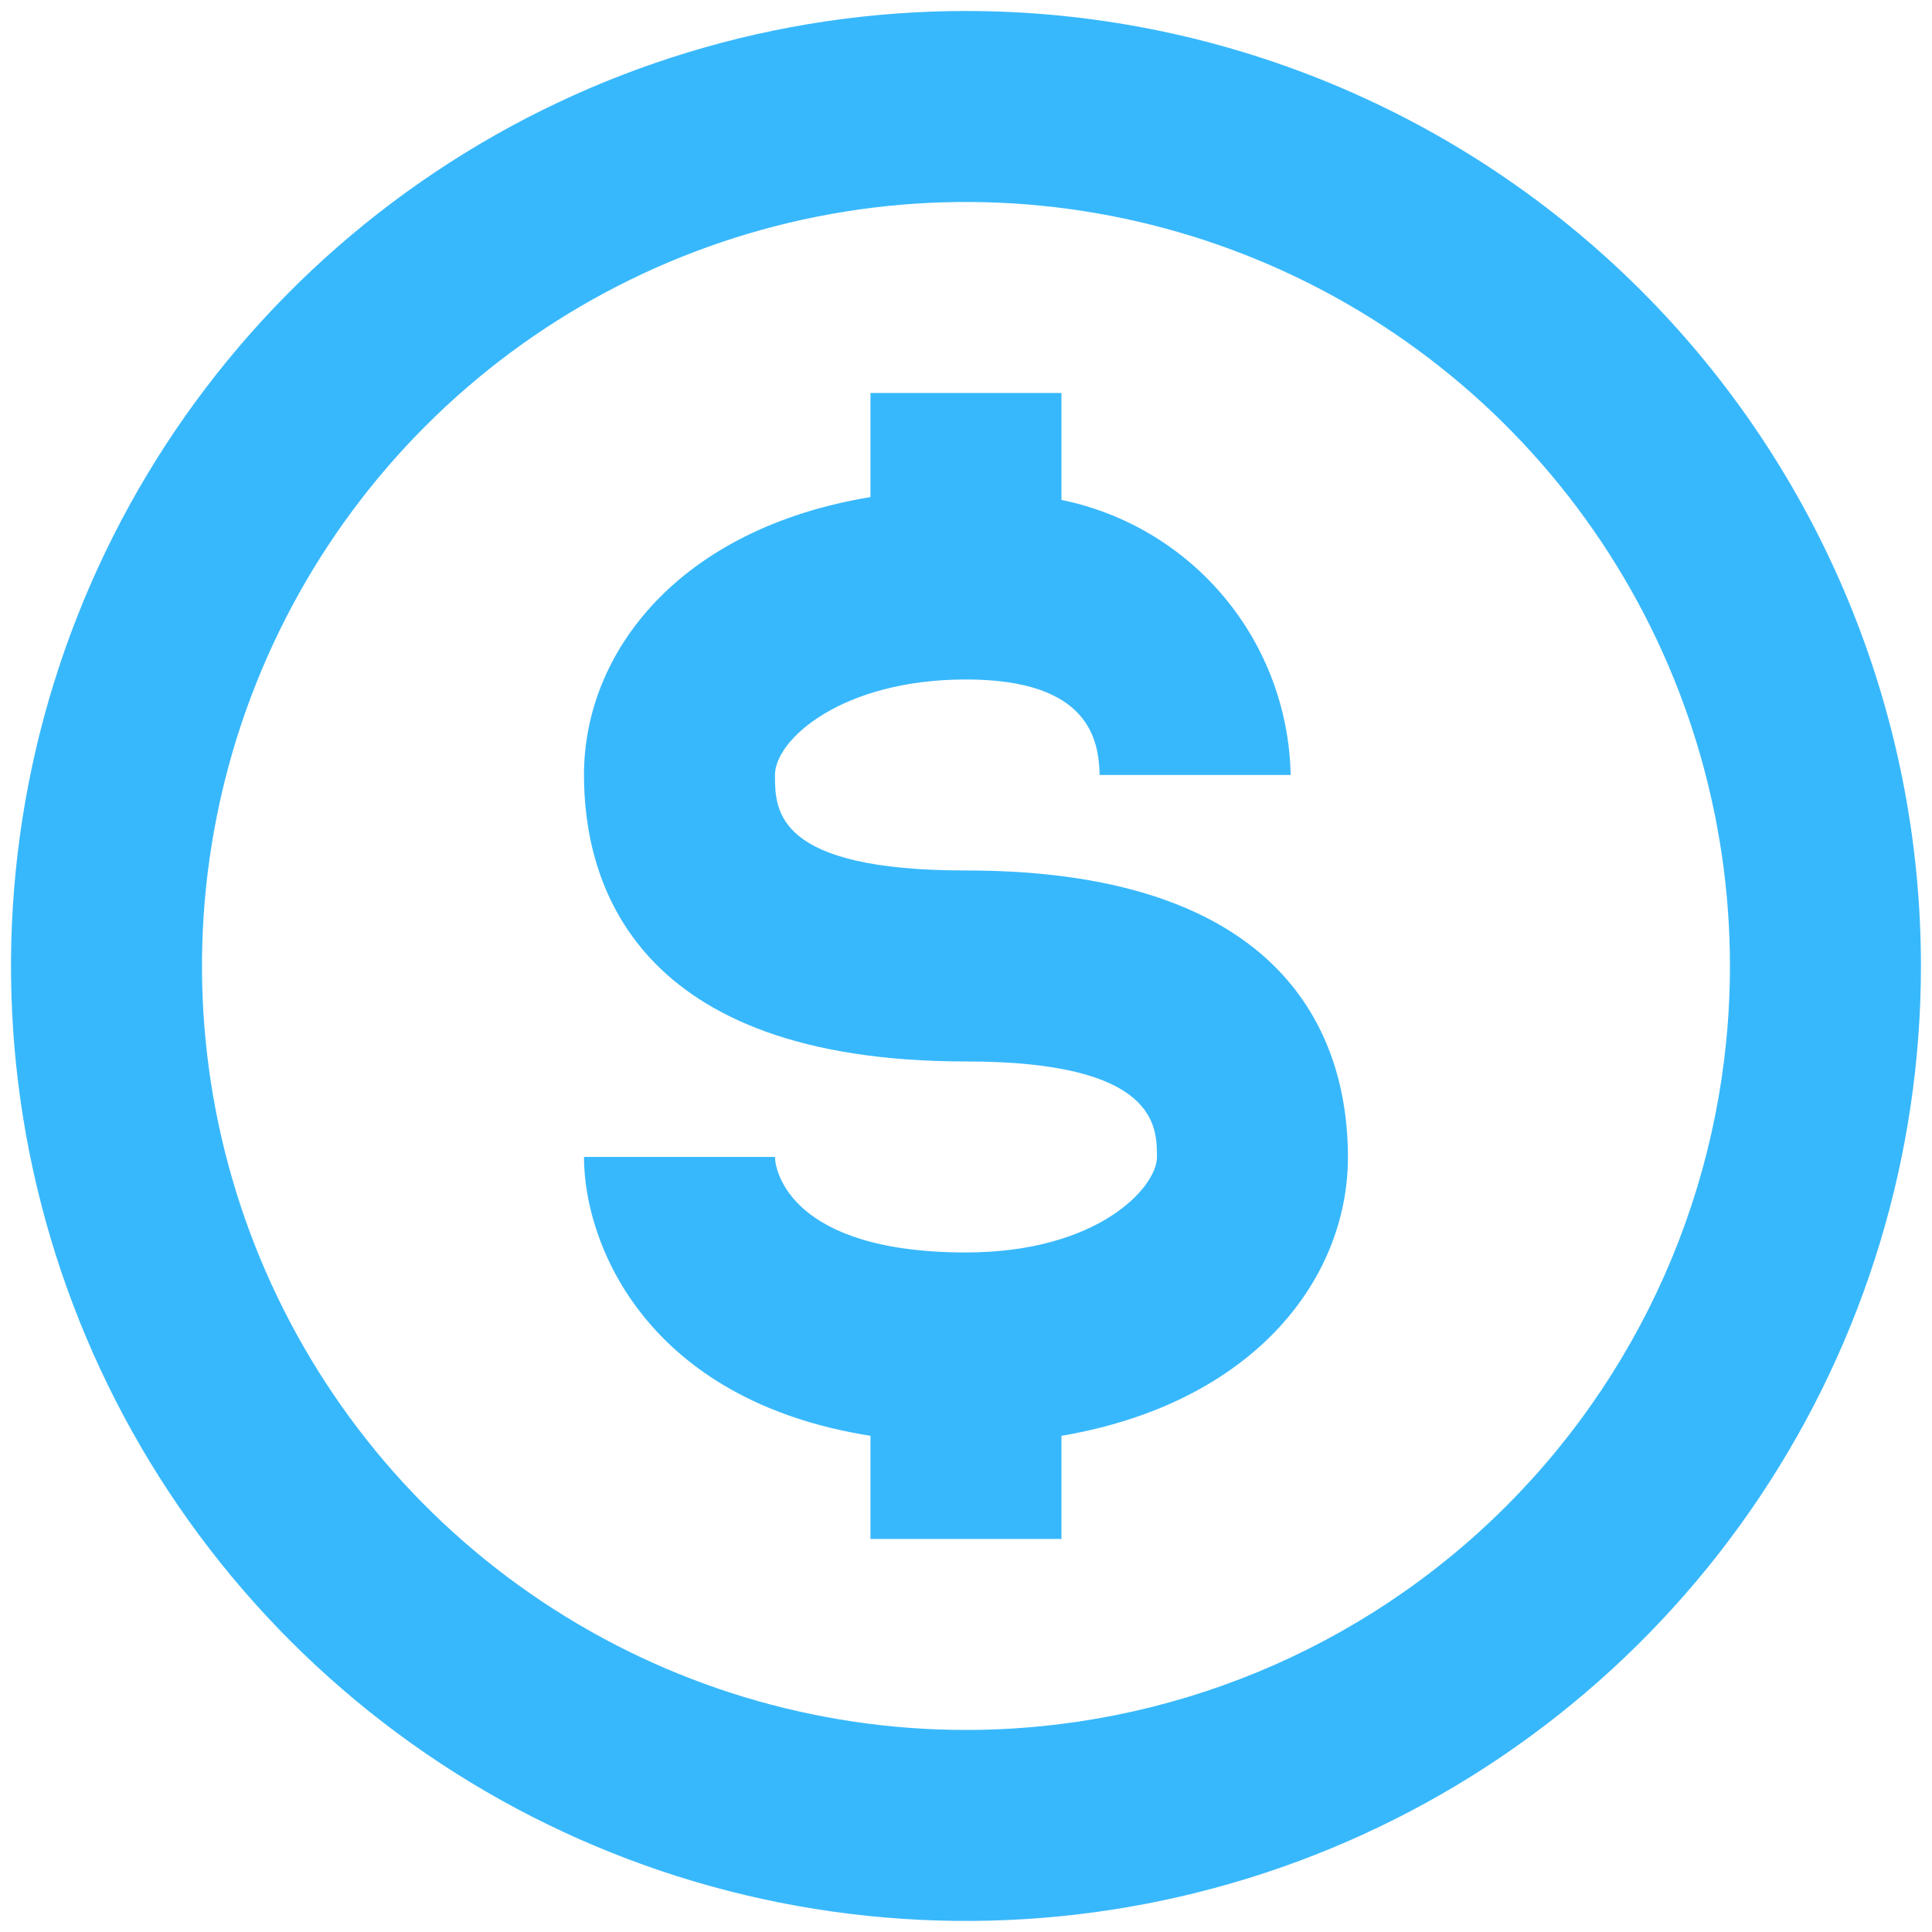
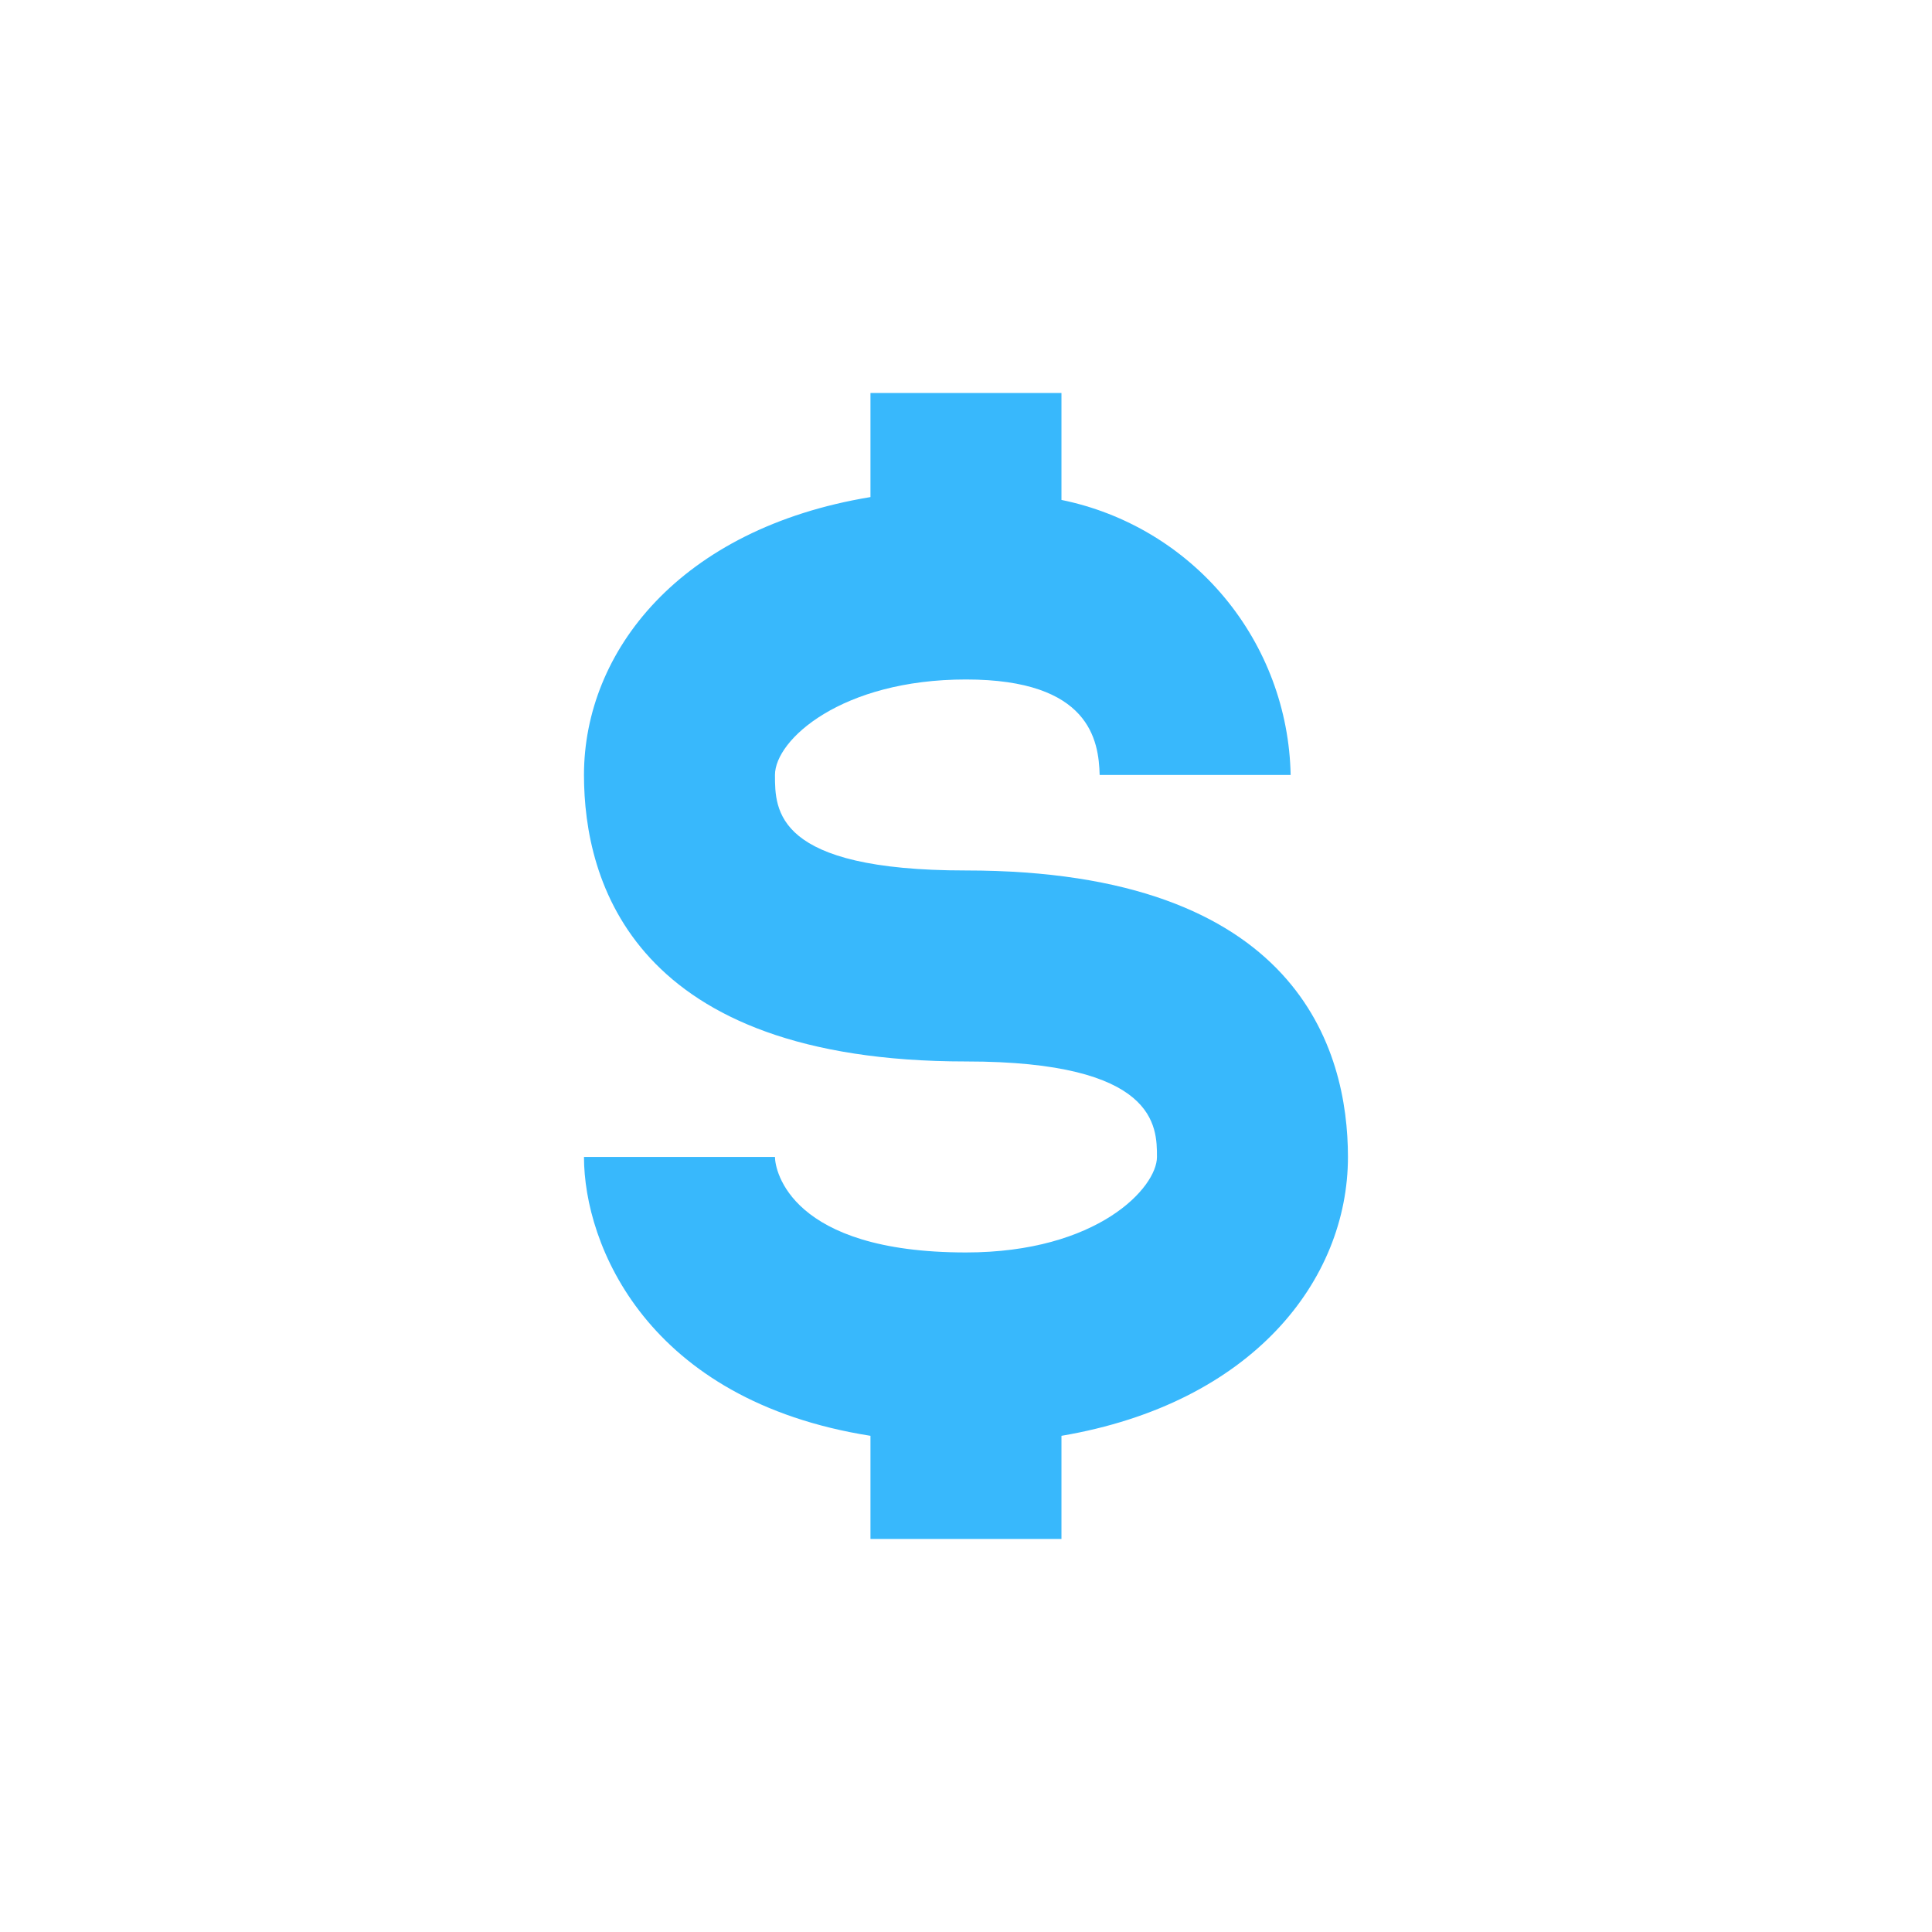
<svg xmlns="http://www.w3.org/2000/svg" width="161" height="161" viewBox="0 0 161 161" fill="none">
-   <path d="M80.497 0.916C64.757 0.916 49.371 5.583 36.284 14.328C23.197 23.072 12.997 35.501 6.974 50.043C0.951 64.584 -0.625 80.585 2.445 96.022C5.516 111.459 13.095 125.639 24.225 136.769C35.354 147.899 49.534 155.478 64.972 158.549C80.409 161.619 96.41 160.043 110.951 154.02C125.493 147.997 137.922 137.797 146.666 124.71C155.41 111.623 160.078 96.236 160.078 80.497C160.078 70.046 158.019 59.698 154.02 50.043C150.021 40.387 144.159 31.614 136.769 24.225C129.379 16.835 120.606 10.973 110.951 6.974C101.296 2.974 90.948 0.916 80.497 0.916ZM80.497 144.162C67.905 144.162 55.596 140.428 45.127 133.432C34.657 126.437 26.497 116.493 21.678 104.86C16.86 93.227 15.599 80.426 18.056 68.076C20.512 55.727 26.576 44.383 35.479 35.479C44.383 26.576 55.727 20.512 68.077 18.055C80.426 15.599 93.227 16.86 104.86 21.678C116.494 26.497 126.437 34.657 133.432 45.127C140.428 55.596 144.162 67.905 144.162 80.497C144.162 97.382 137.454 113.575 125.515 125.515C113.575 137.454 97.382 144.162 80.497 144.162Z" fill="#38B8FC" />
  <path d="M80.497 72.539C64.581 72.539 64.581 67.525 64.581 64.581C64.581 61.636 70.151 56.623 80.497 56.623C90.843 56.623 91.559 61.716 91.638 64.581H107.554C107.447 59.159 105.497 53.936 102.026 49.77C98.554 45.605 93.768 42.745 88.455 41.661V32.748H72.539V41.423C56.623 44.049 48.665 54.315 48.665 64.581C48.665 73.494 52.803 88.455 80.497 88.455C96.413 88.455 96.413 93.866 96.413 96.413C96.413 98.96 91.479 104.371 80.497 104.371C65.854 104.371 64.581 97.527 64.581 96.413H48.665C48.665 103.734 53.917 116.706 72.539 119.651V128.245H88.455V119.651C104.371 116.945 112.329 106.679 112.329 96.413C112.329 87.5 108.191 72.539 80.497 72.539Z" fill="#38B8FC" />
</svg>